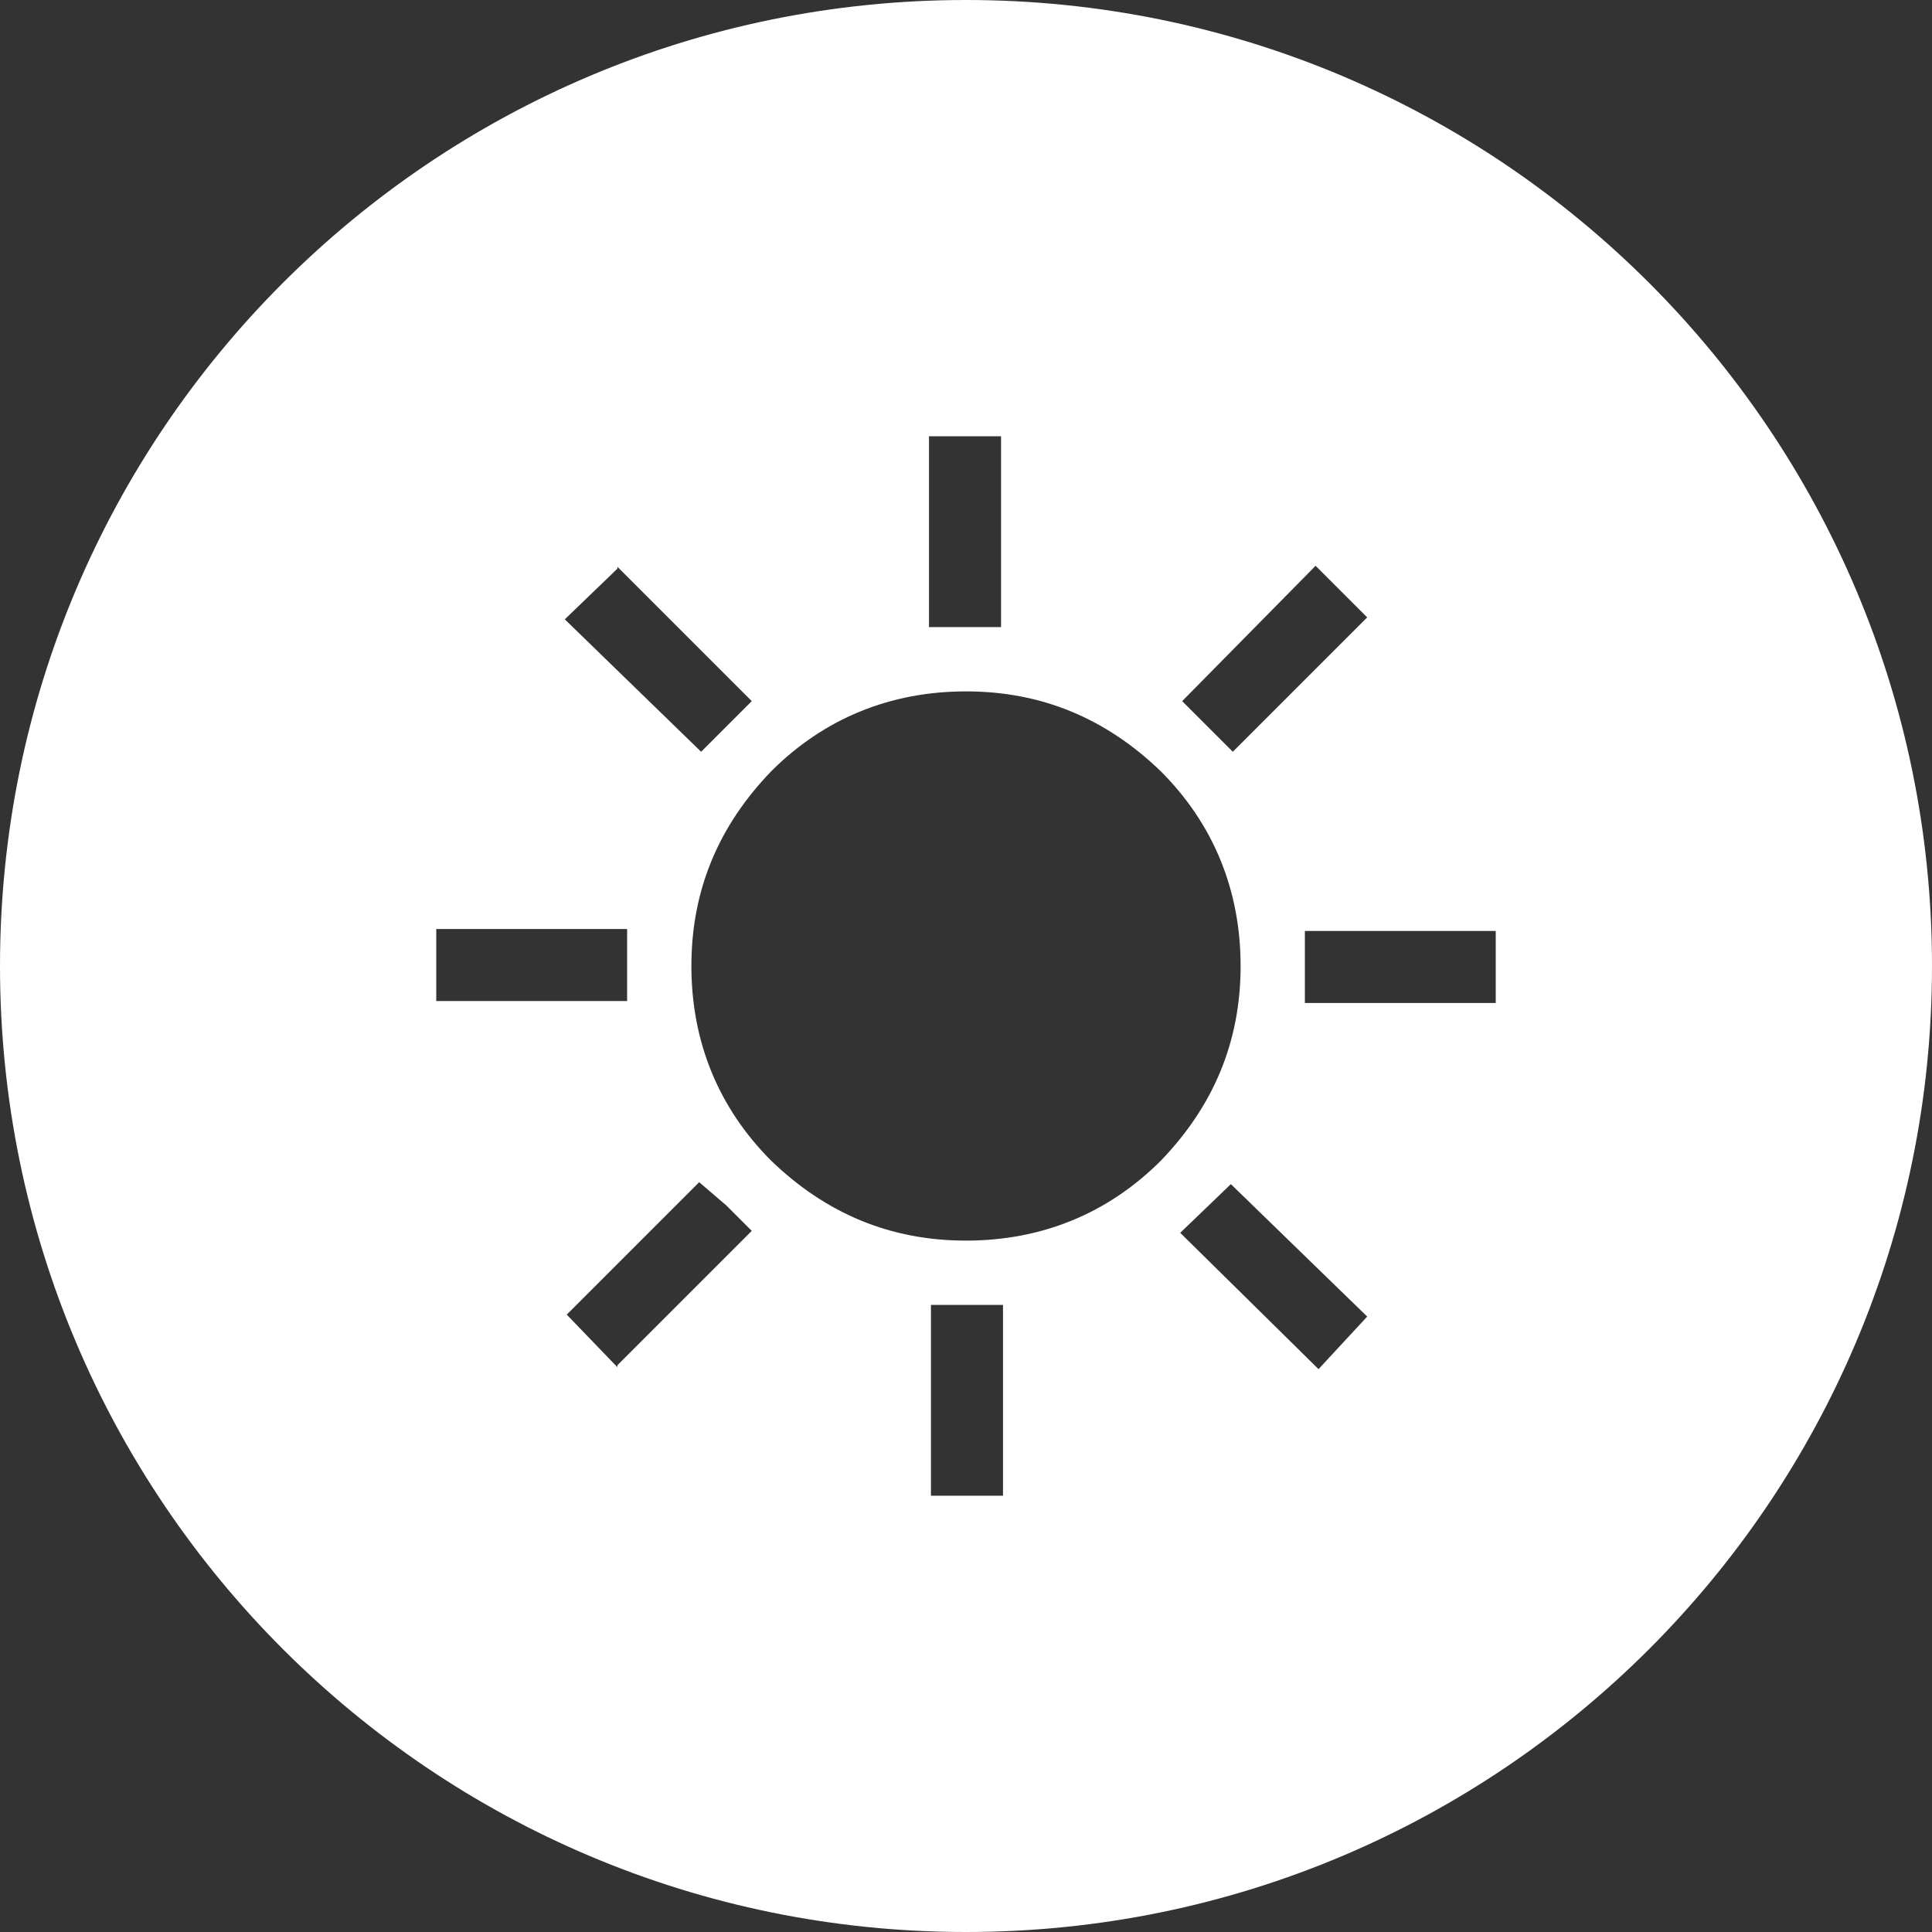
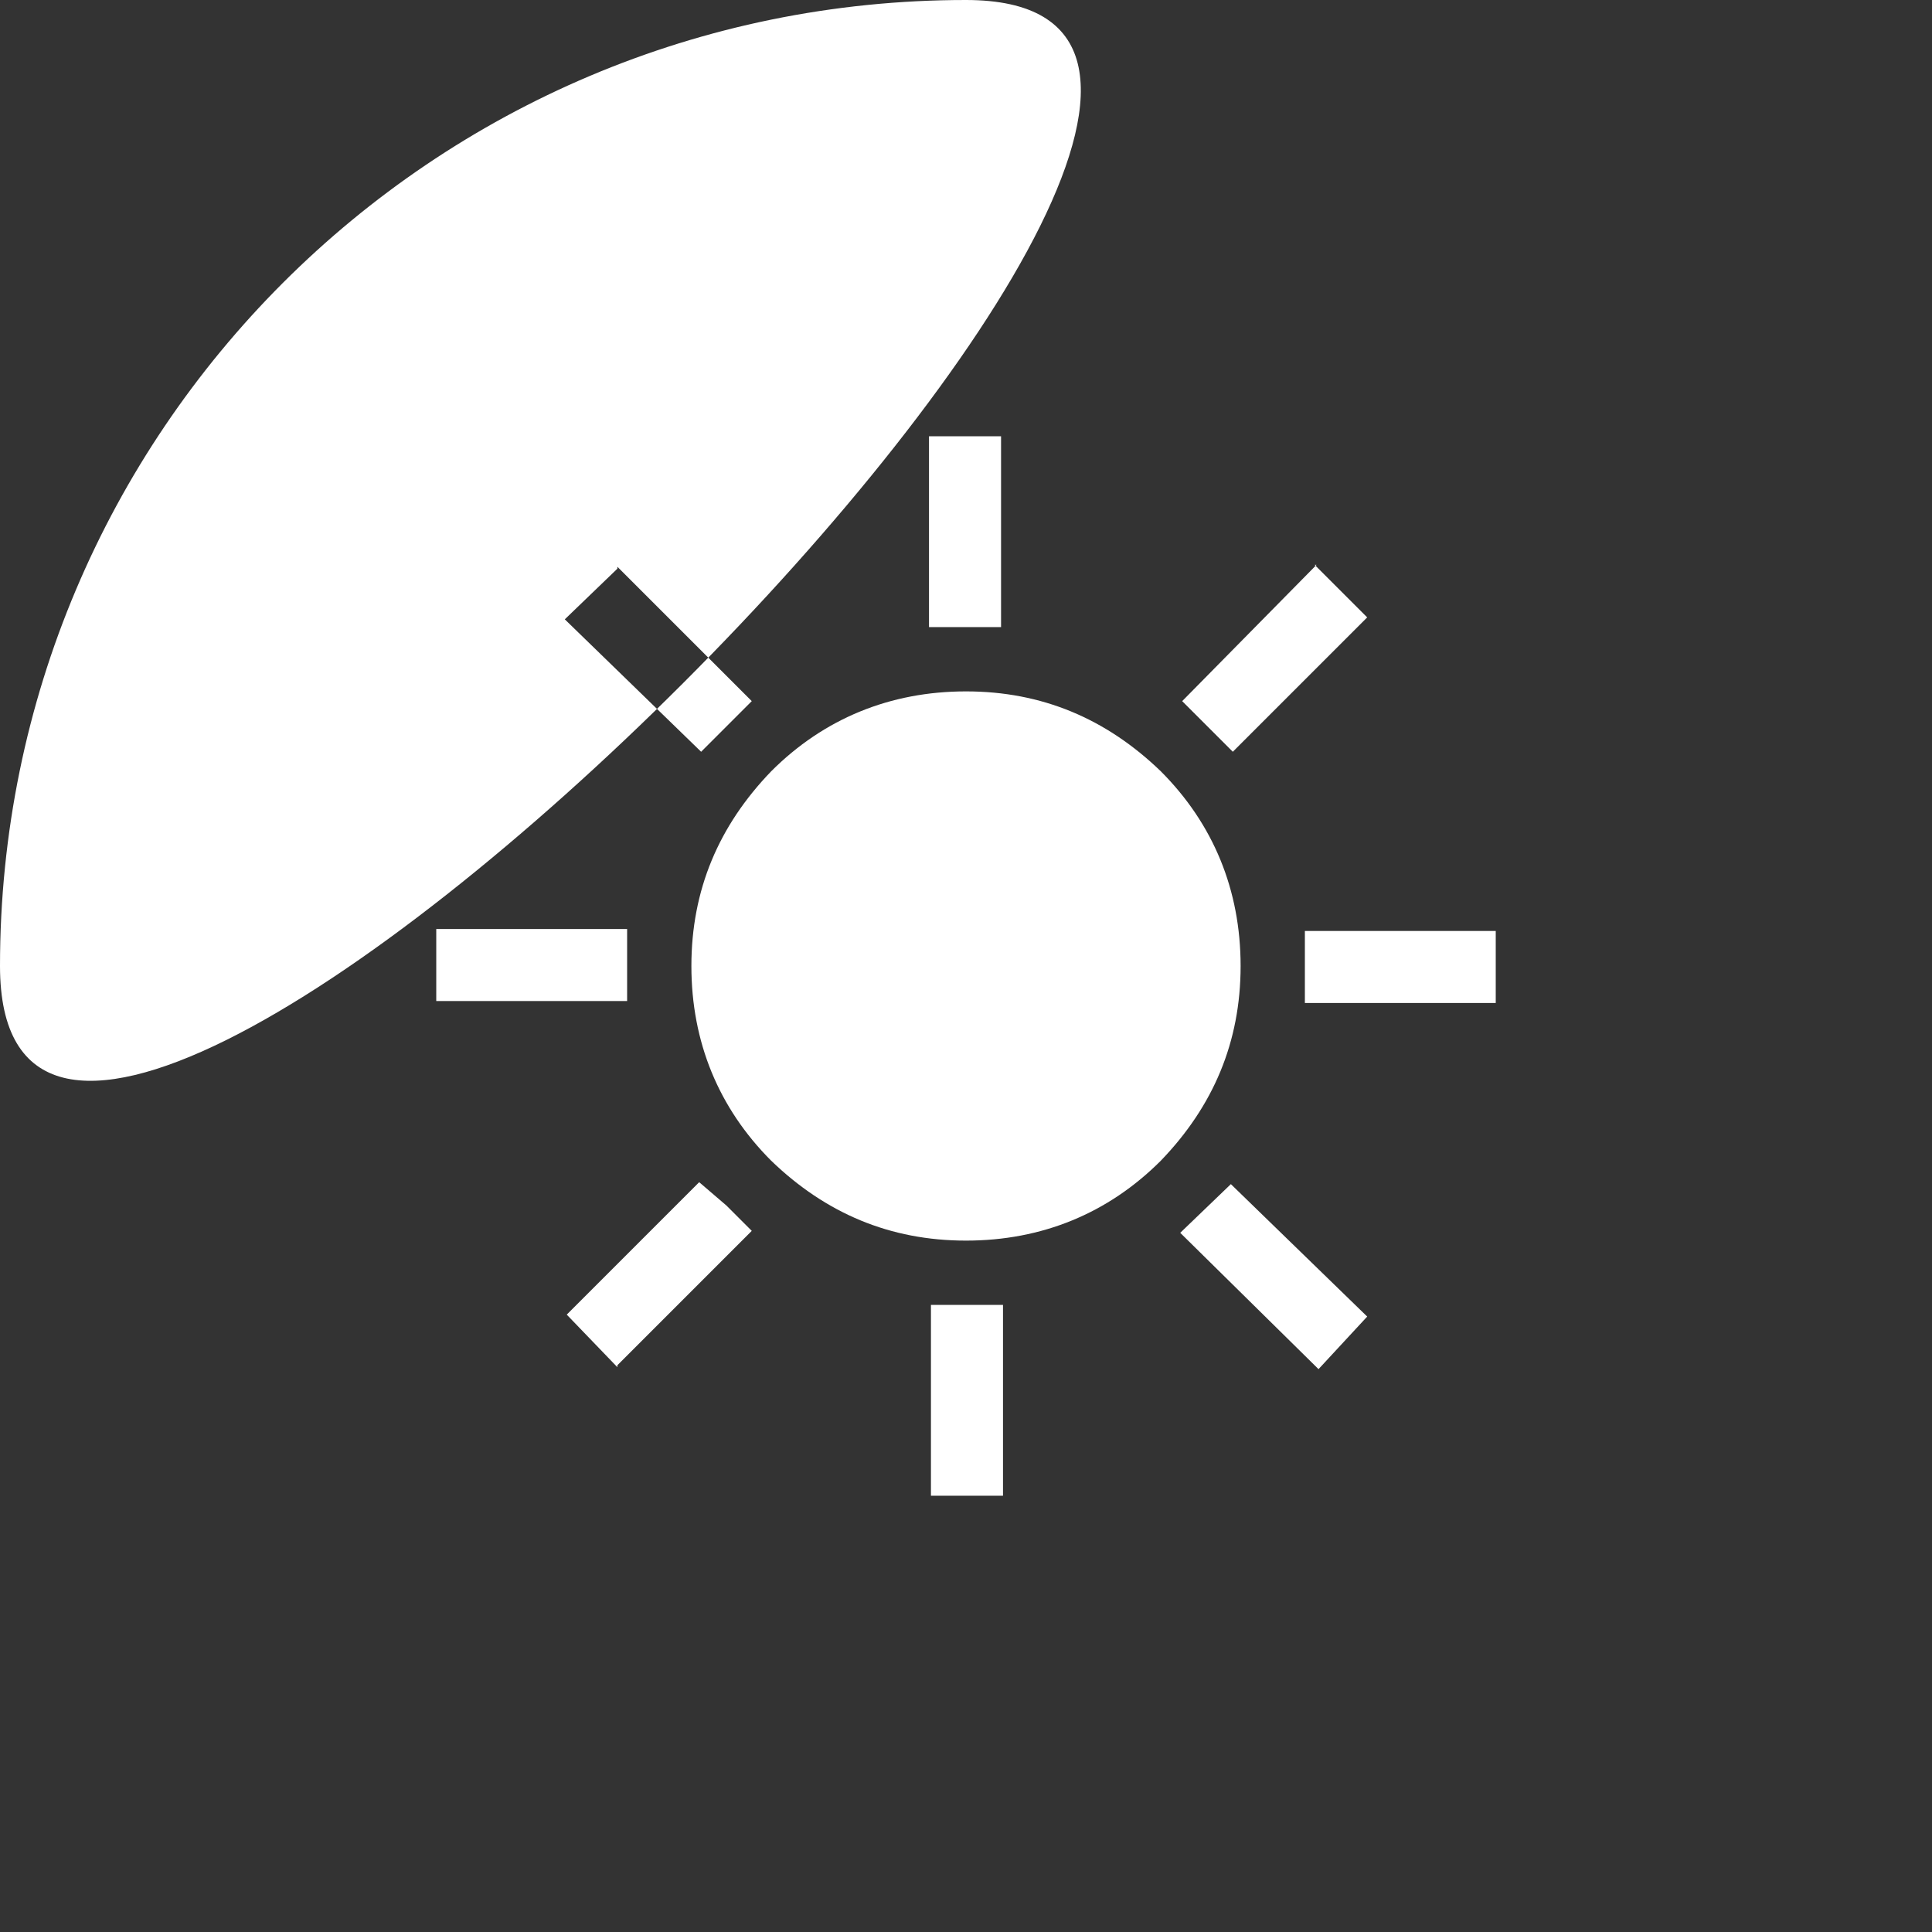
<svg xmlns="http://www.w3.org/2000/svg" id="Vrstva_1" version="1.1" viewBox="0 0 99.2 99.2">
  <rect x="0" y="0" width="99.2" height="99.2" fill="#333333" stroke="none" />
  <defs>
    <style>
      .st0 {
        fill: #fff;
      }
    </style>
  </defs>
-   <path class="st0" d="M49.6,0C22.2,0,0,22.2,0,49.6s22.2,49.6,49.6,49.6,49.6-22.2,49.6-49.6S77,0,49.6,0ZM67.5,29l2.7,2.7-6.9,6.9-2.6-2.6,6.9-7ZM47.7,22.4h3.7v9.8h-3.7v-9.8ZM31.7,29.1l6.9,6.9-2.6,2.6-7-6.8,2.7-2.6ZM22.4,47.7h9.8v3.7h-9.8v-3.7ZM31.7,70.2l-2.6-2.7,6.8-6.8,1.4,1.2,1.3,1.3-6.9,6.9ZM51.5,76.8h-3.7v-9.8h3.7v9.8ZM49.6,63.7c-3.9,0-7.2-1.4-10-4.1-2.7-2.7-4.1-6.1-4.1-10s1.4-7.2,4.1-10c2.7-2.7,6.1-4.1,10-4.1s7.2,1.4,10,4.1c2.7,2.7,4.1,6.1,4.1,10s-1.4,7.2-4.1,10c-2.7,2.7-6.1,4.1-10,4.1ZM67.6,70.2h0s-7-6.9-7-6.9l2.6-2.5,7,6.8-2.5,2.7ZM76.8,51.5h-9.8v-3.7h9.8v3.7Z" />
+   <path class="st0" d="M49.6,0C22.2,0,0,22.2,0,49.6S77,0,49.6,0ZM67.5,29l2.7,2.7-6.9,6.9-2.6-2.6,6.9-7ZM47.7,22.4h3.7v9.8h-3.7v-9.8ZM31.7,29.1l6.9,6.9-2.6,2.6-7-6.8,2.7-2.6ZM22.4,47.7h9.8v3.7h-9.8v-3.7ZM31.7,70.2l-2.6-2.7,6.8-6.8,1.4,1.2,1.3,1.3-6.9,6.9ZM51.5,76.8h-3.7v-9.8h3.7v9.8ZM49.6,63.7c-3.9,0-7.2-1.4-10-4.1-2.7-2.7-4.1-6.1-4.1-10s1.4-7.2,4.1-10c2.7-2.7,6.1-4.1,10-4.1s7.2,1.4,10,4.1c2.7,2.7,4.1,6.1,4.1,10s-1.4,7.2-4.1,10c-2.7,2.7-6.1,4.1-10,4.1ZM67.6,70.2h0s-7-6.9-7-6.9l2.6-2.5,7,6.8-2.5,2.7ZM76.8,51.5h-9.8v-3.7h9.8v3.7Z" />
</svg>